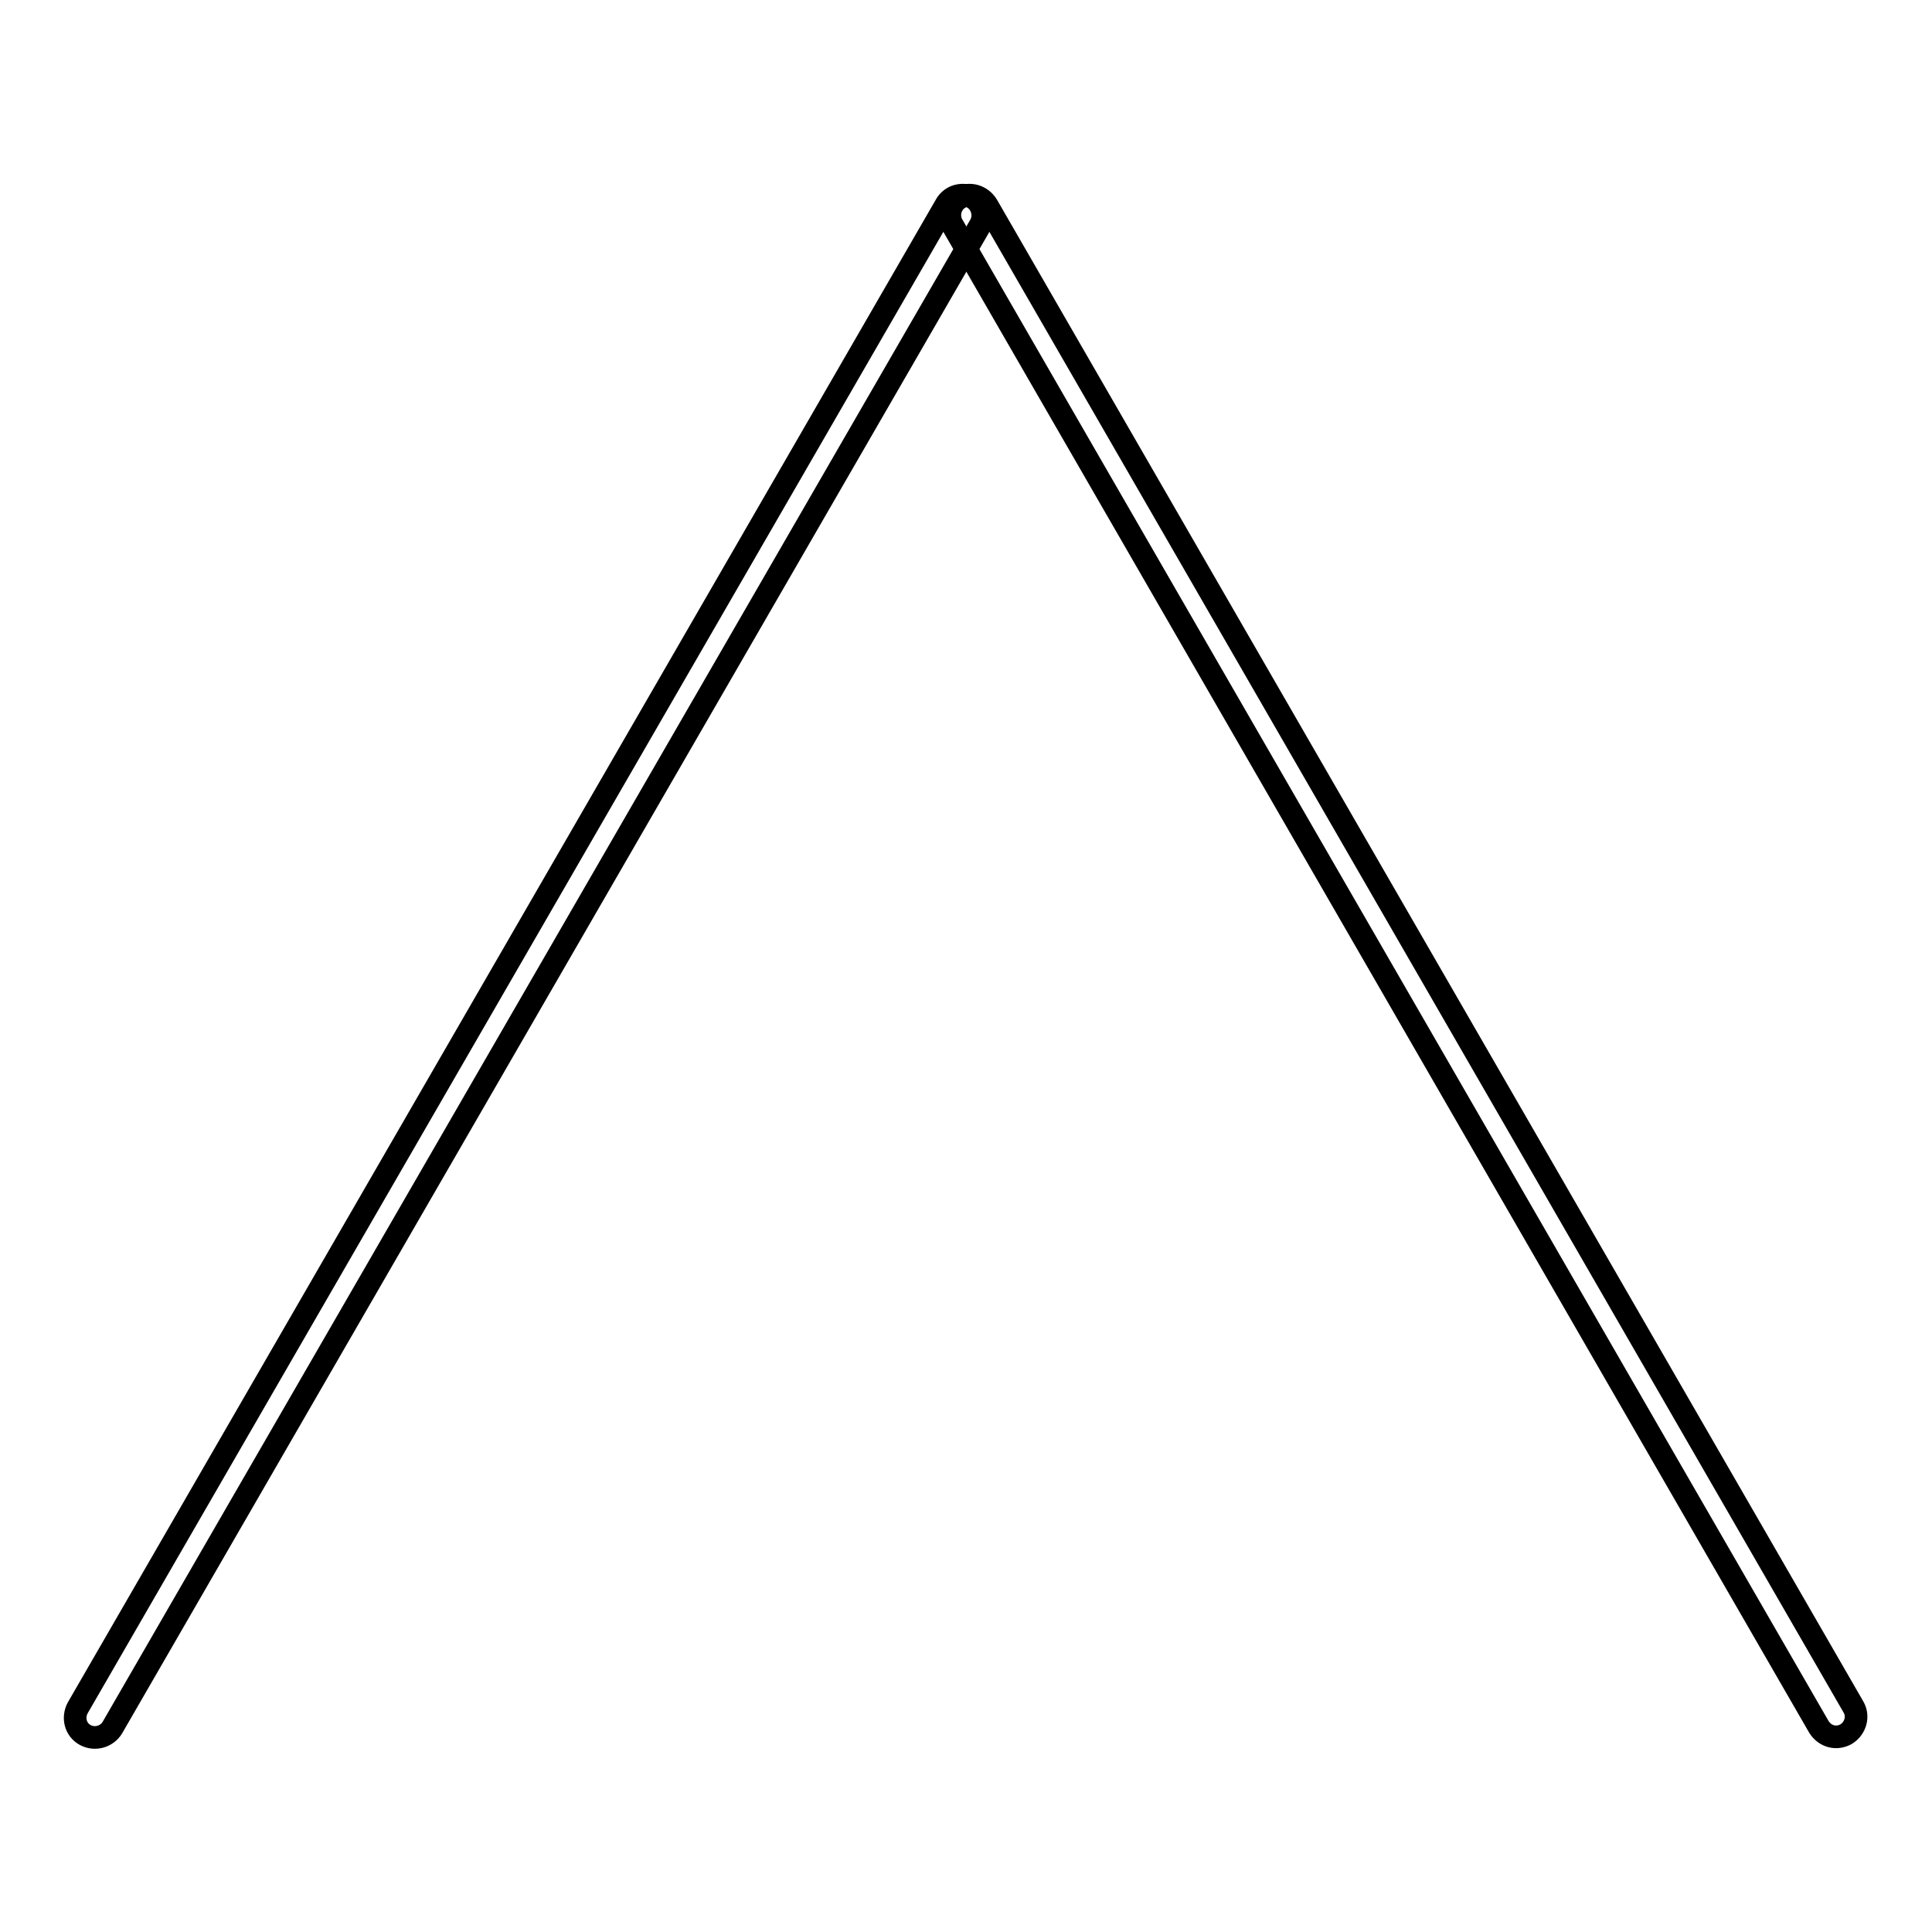
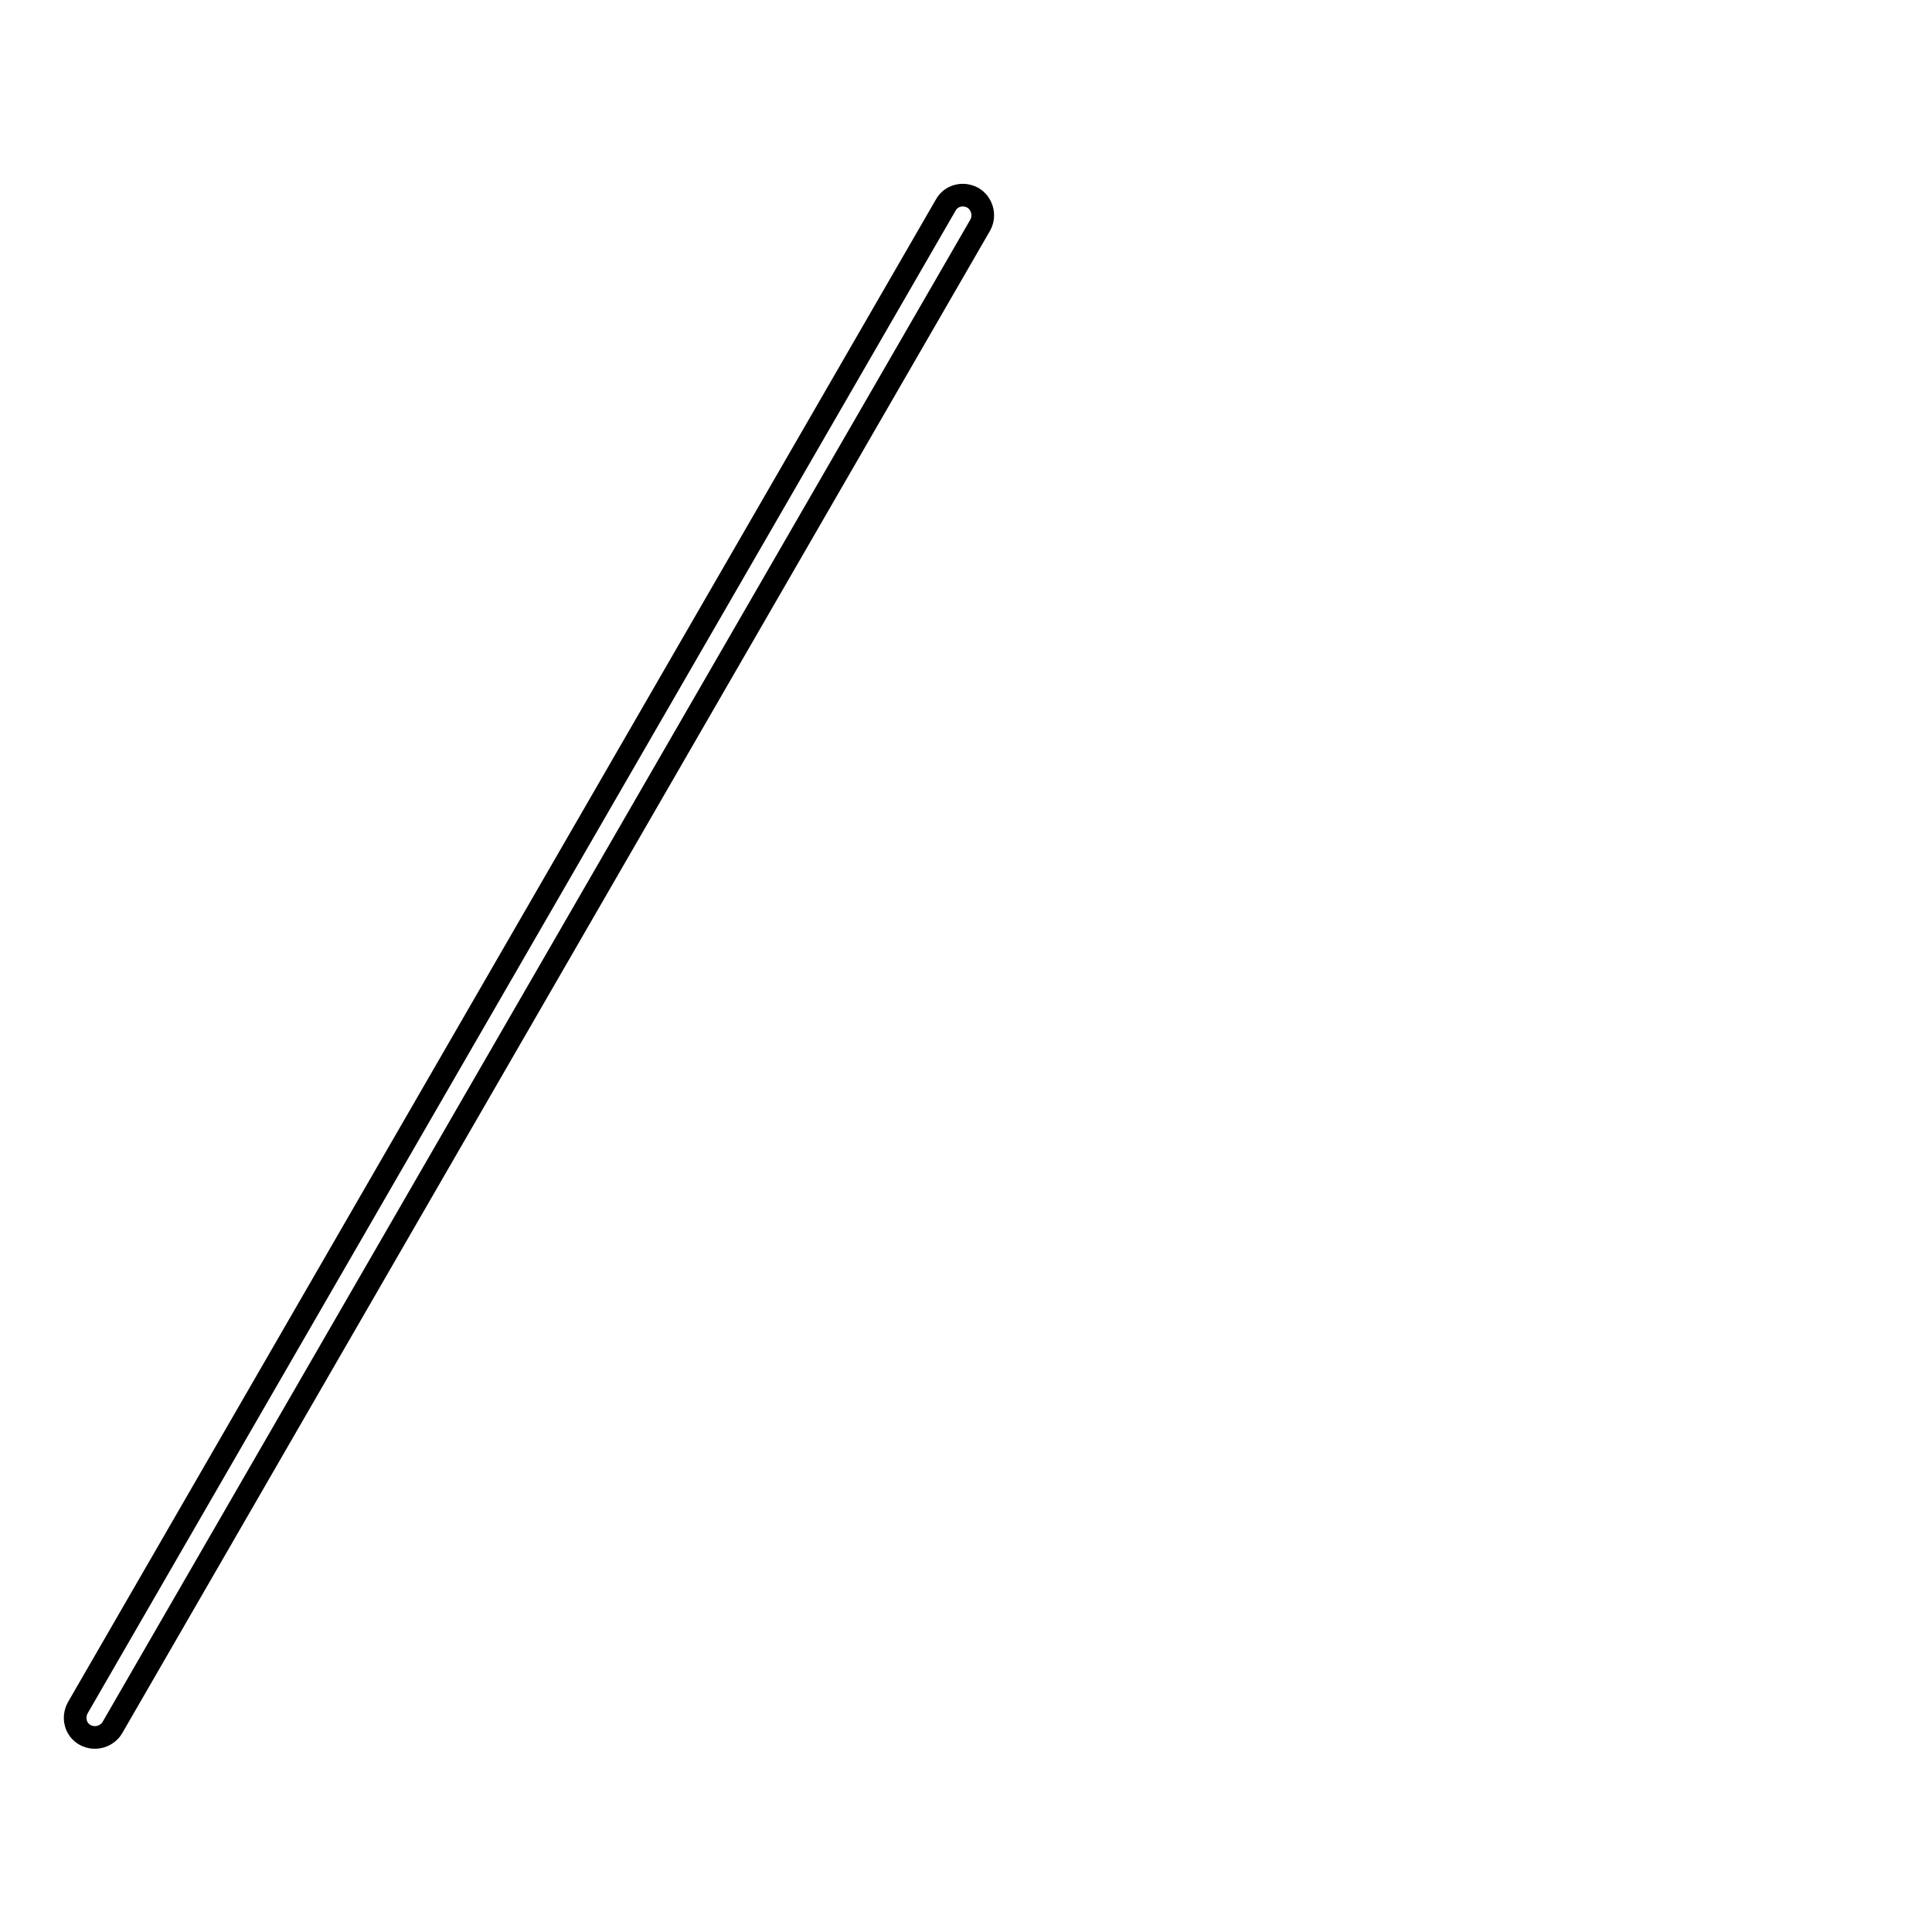
<svg xmlns="http://www.w3.org/2000/svg" version="1.1" x="0px" y="0px" viewBox="0 0 256 256" enable-background="new 0 0 256 256" xml:space="preserve">
  <g>
    <path stroke-width="3" fill-opacity="0" stroke="#000000" d="M14.9,228.9c-0.7,1.2-2.3,1.7-3.6,1c-1.3-0.7-1.7-2.3-1-3.6c0,0,0,0,0,0L125.3,27.2c0.7-1.3,2.3-1.7,3.6-1 c0,0,0,0,0,0c1.2,0.7,1.7,2.3,1,3.6L14.9,228.9z" />
-     <path stroke-width="3" fill-opacity="0" stroke="#000000" d="M245.6,226.2c0.7,1.2,0.3,2.8-1,3.6c0,0,0,0,0,0c-1.3,0.7-2.8,0.3-3.6-1L126.2,29.8c-0.7-1.2-0.3-2.9,1-3.6 c1.2-0.7,2.8-0.3,3.6,1L245.6,226.2L245.6,226.2z" />
  </g>
</svg>